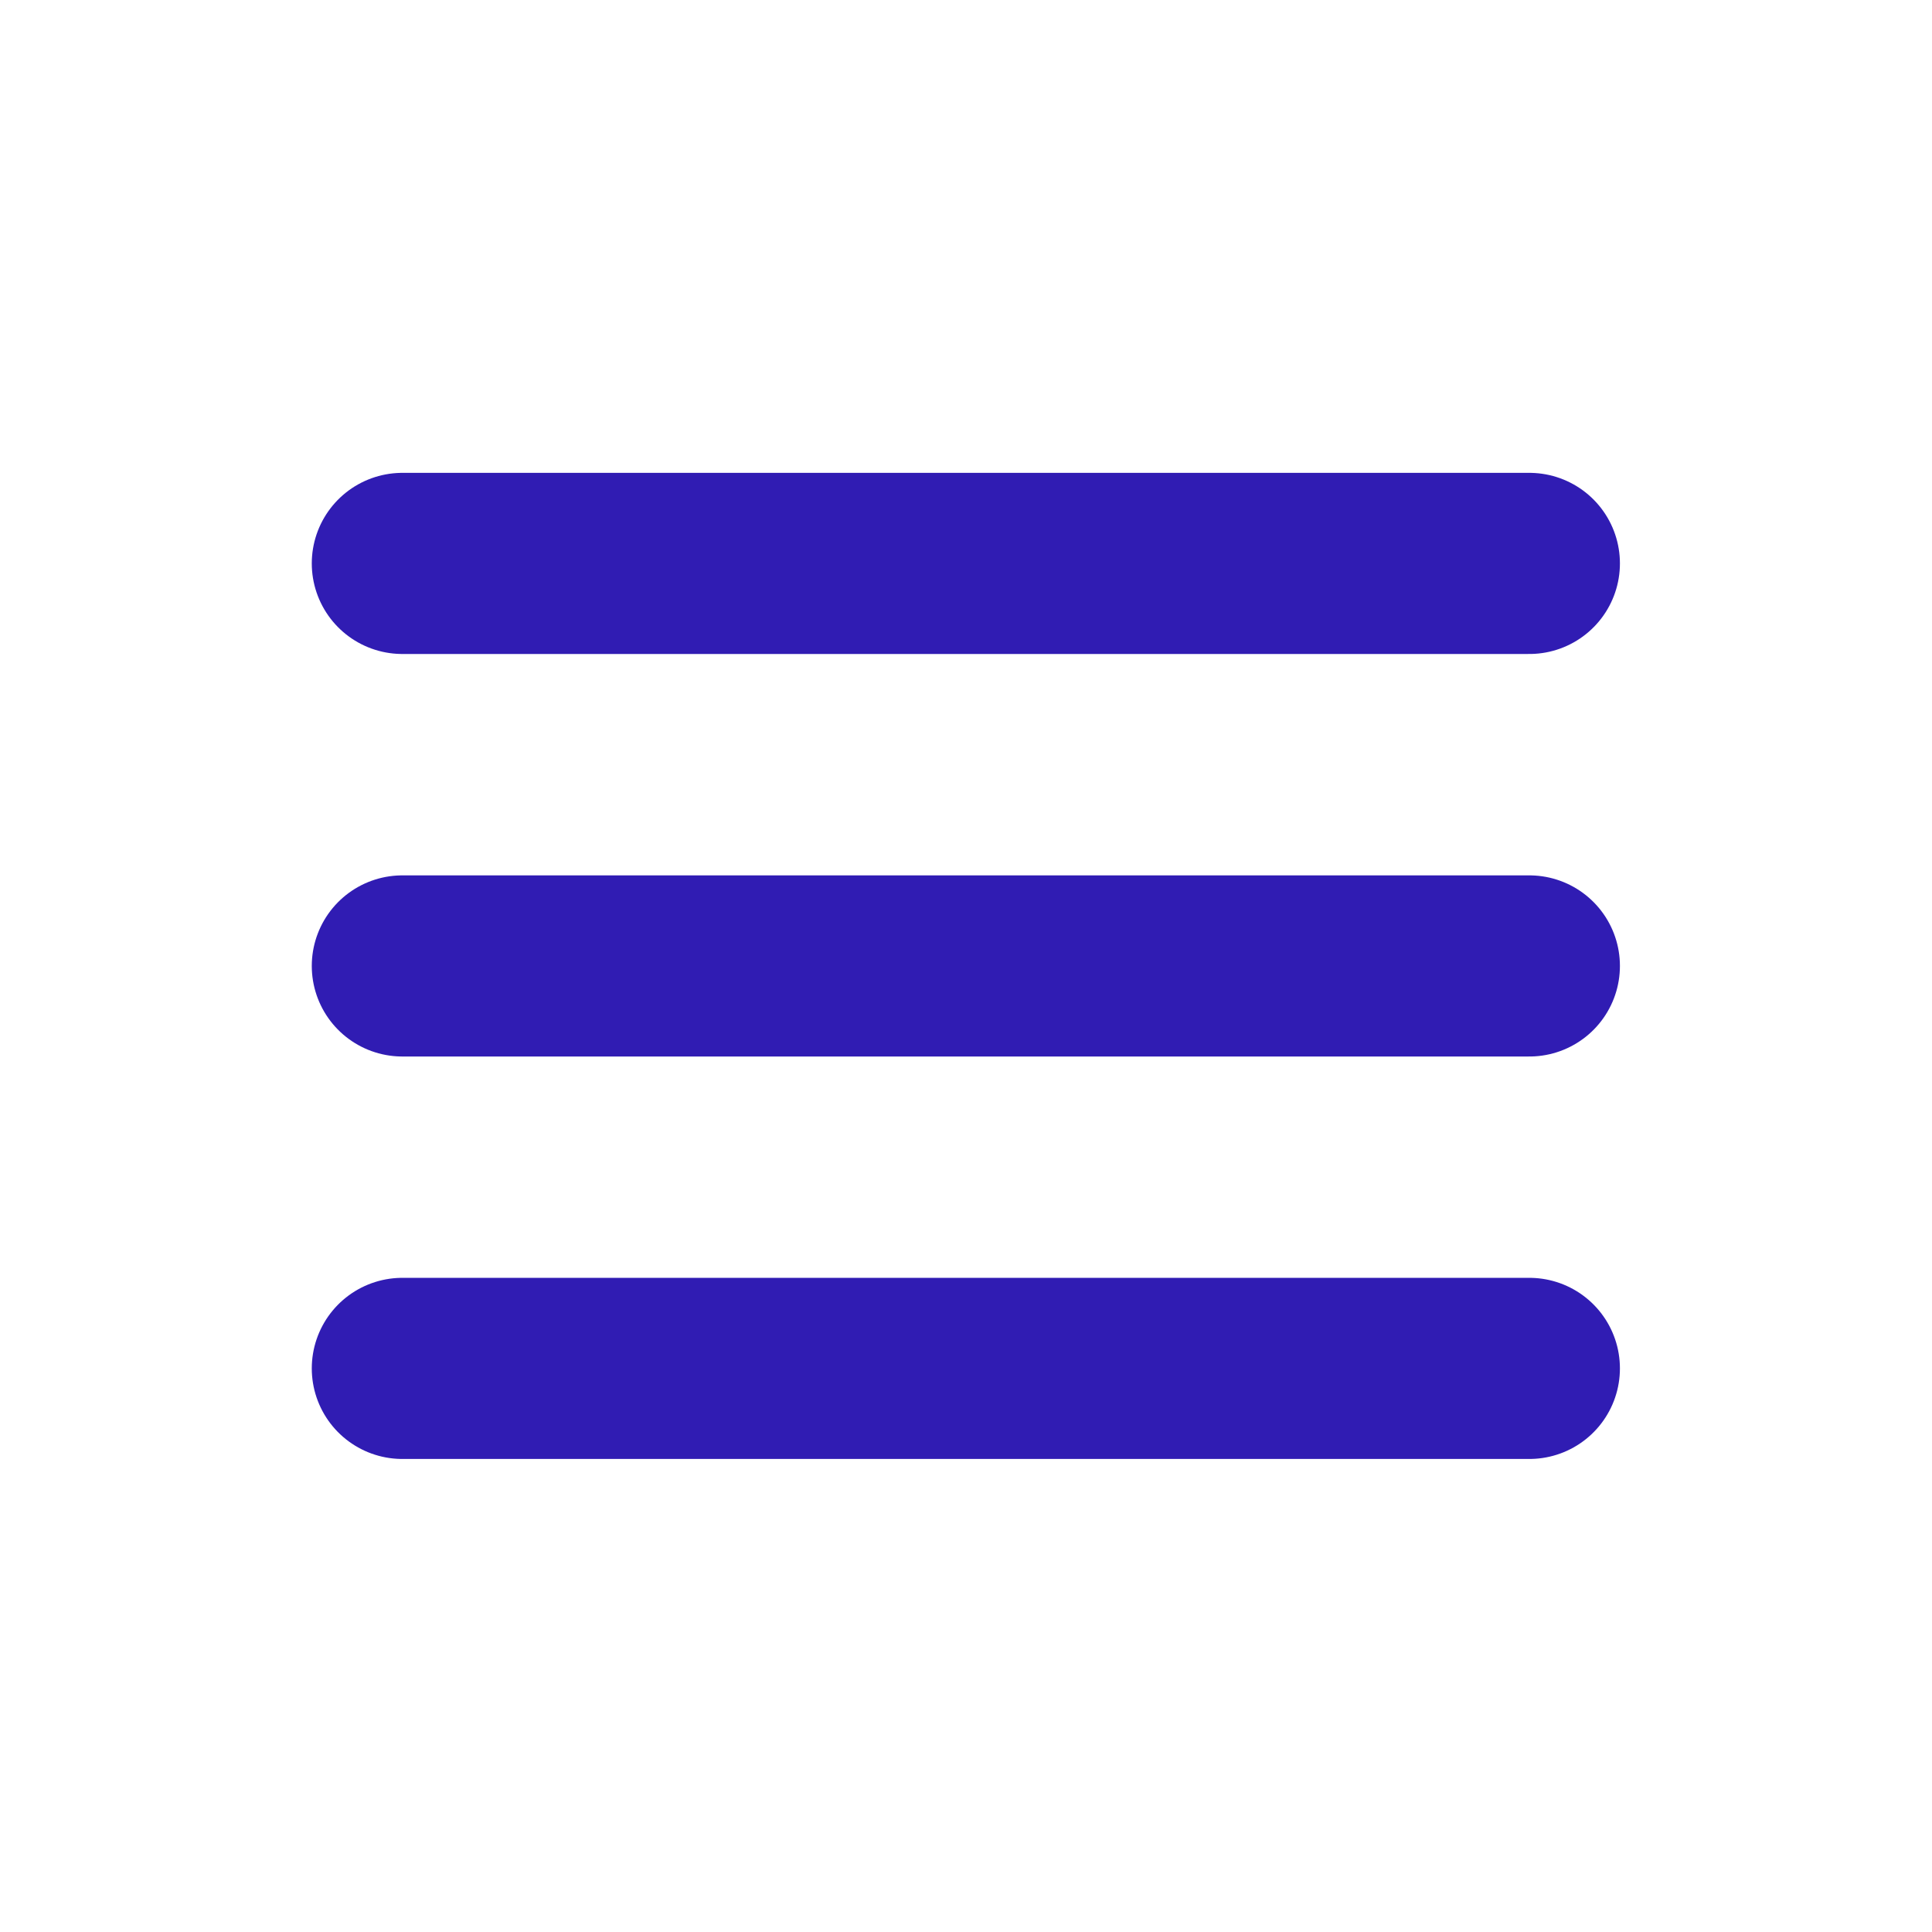
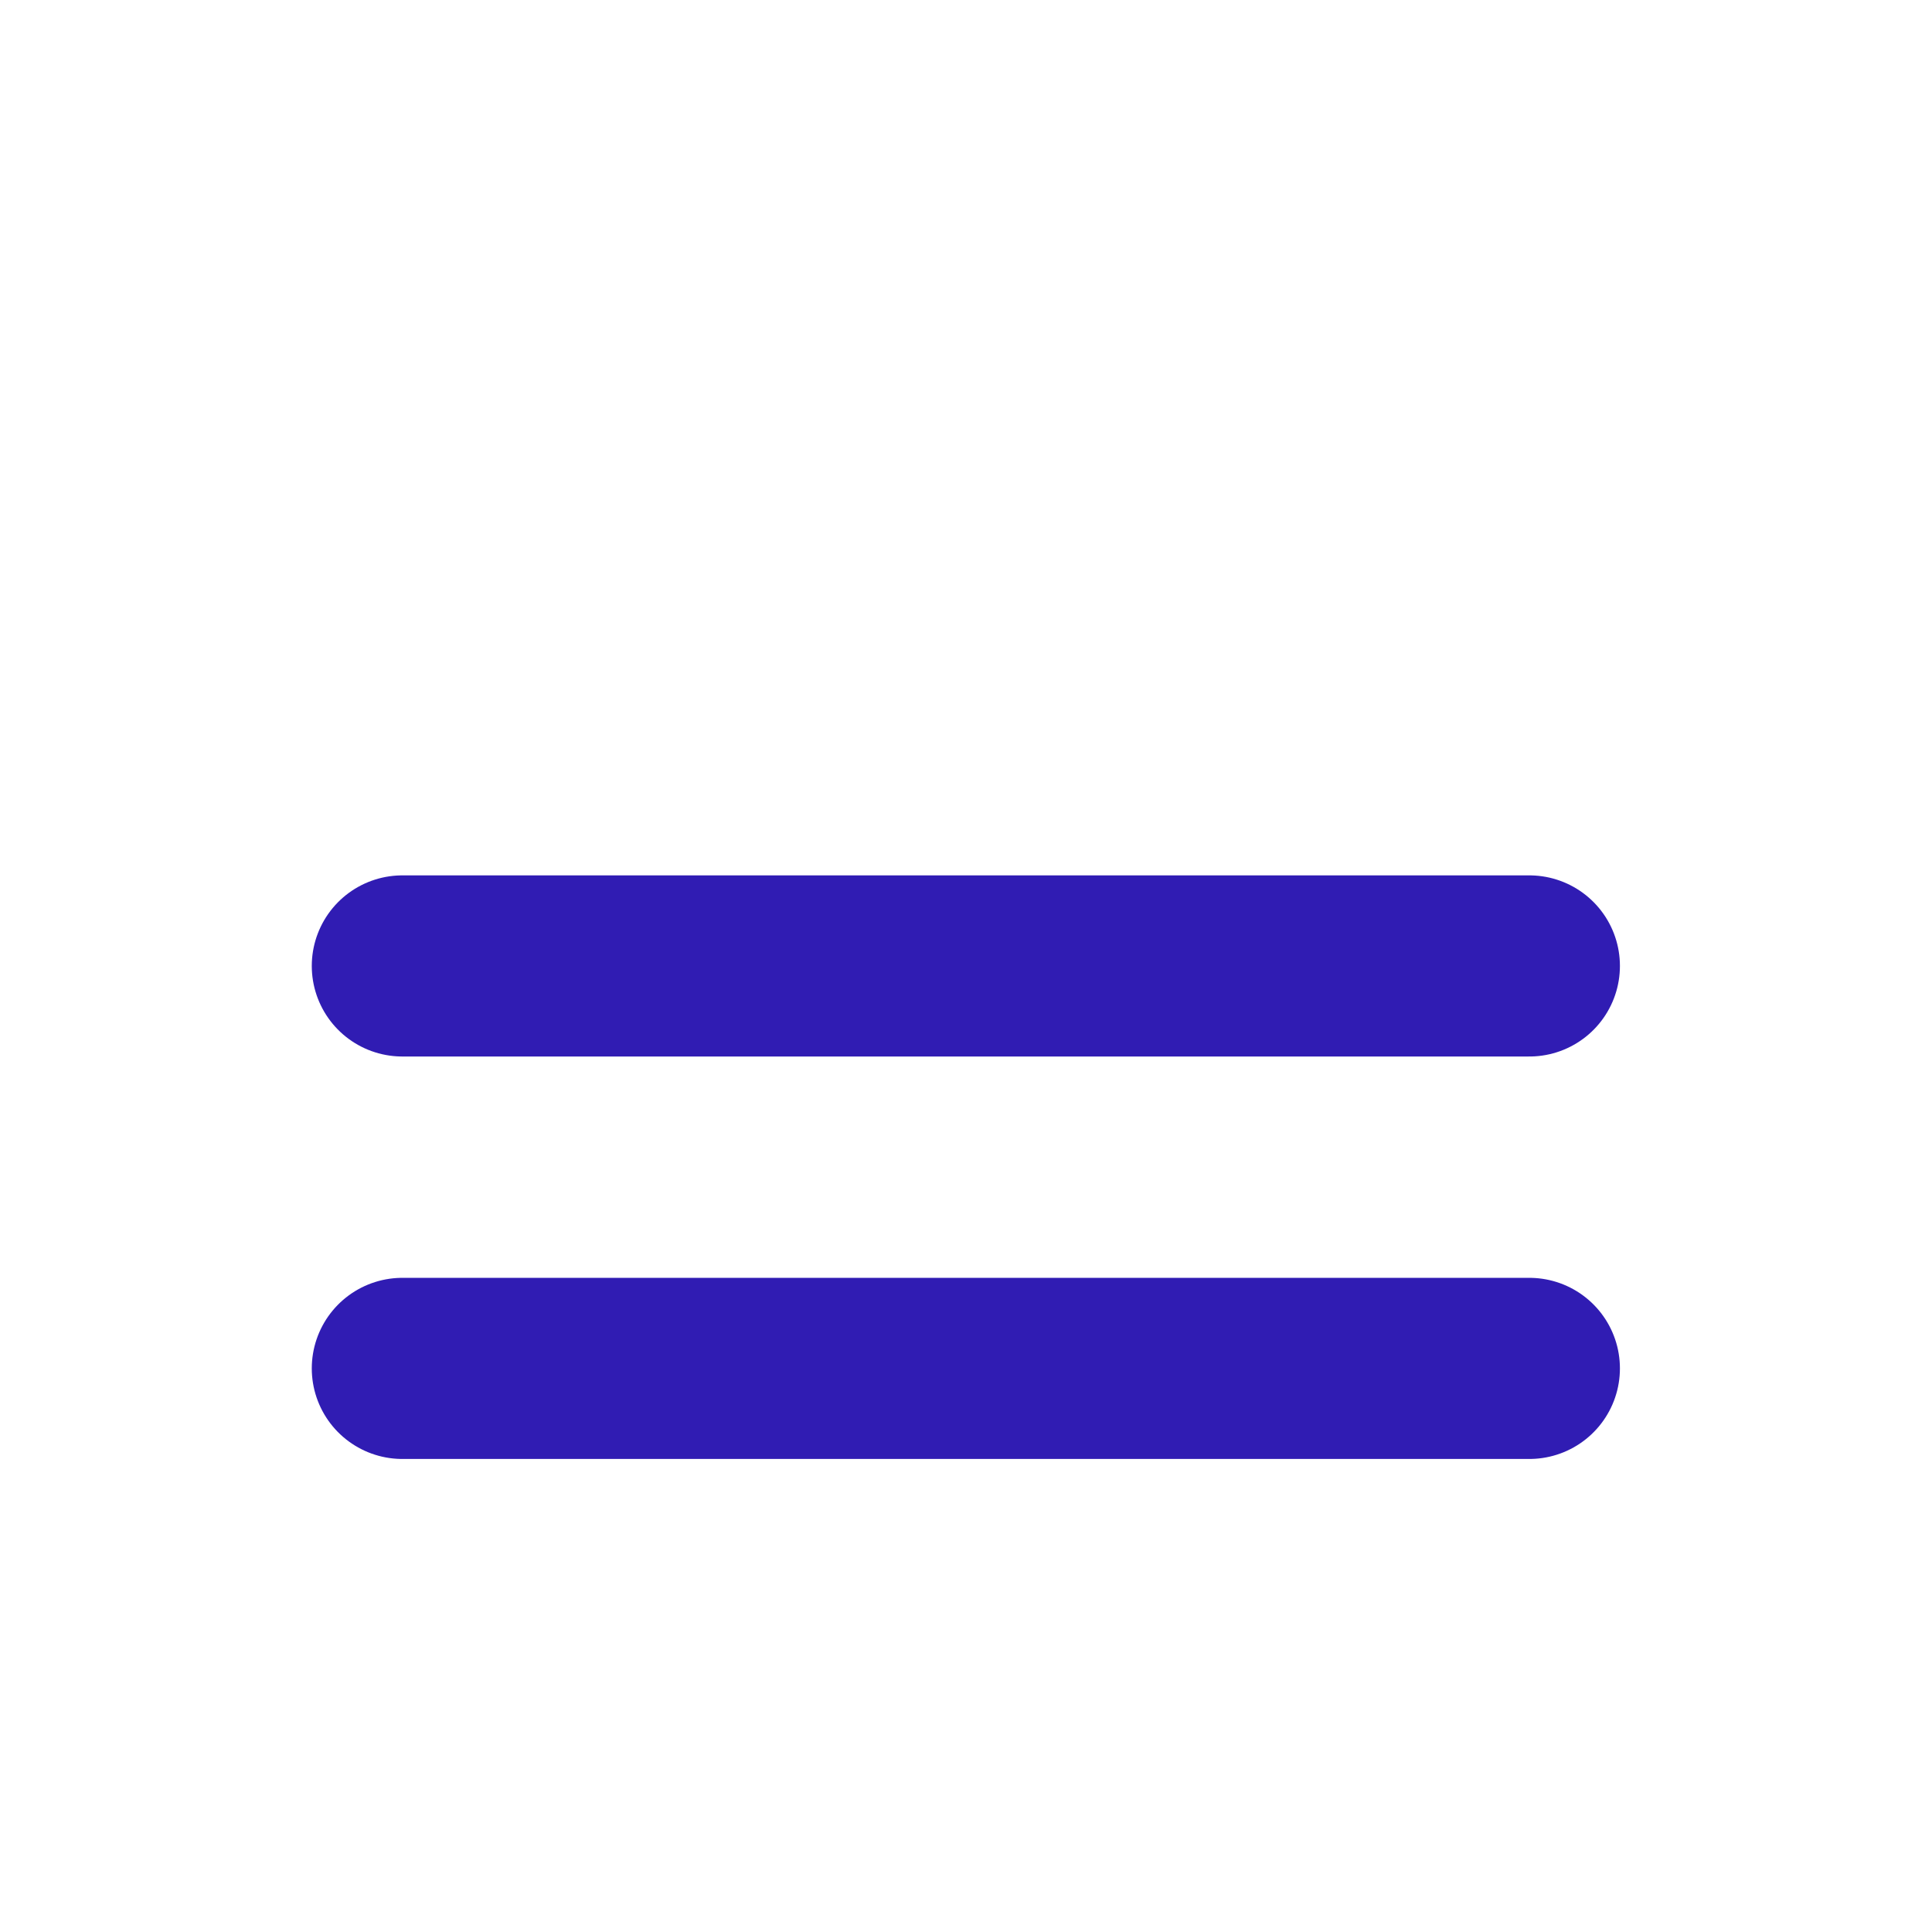
<svg xmlns="http://www.w3.org/2000/svg" width="32" height="32" viewBox="0 0 32 32" fill="none">
-   <path d="M6.664 22.665H25.331M6.664 15.999H25.331M6.664 9.332H25.331" stroke="#301CB3" stroke-width="3" stroke-linecap="round" stroke-linejoin="round" />
+   <path d="M6.664 22.665H25.331M6.664 15.999H25.331M6.664 9.332" stroke="#301CB3" stroke-width="3" stroke-linecap="round" stroke-linejoin="round" />
</svg>